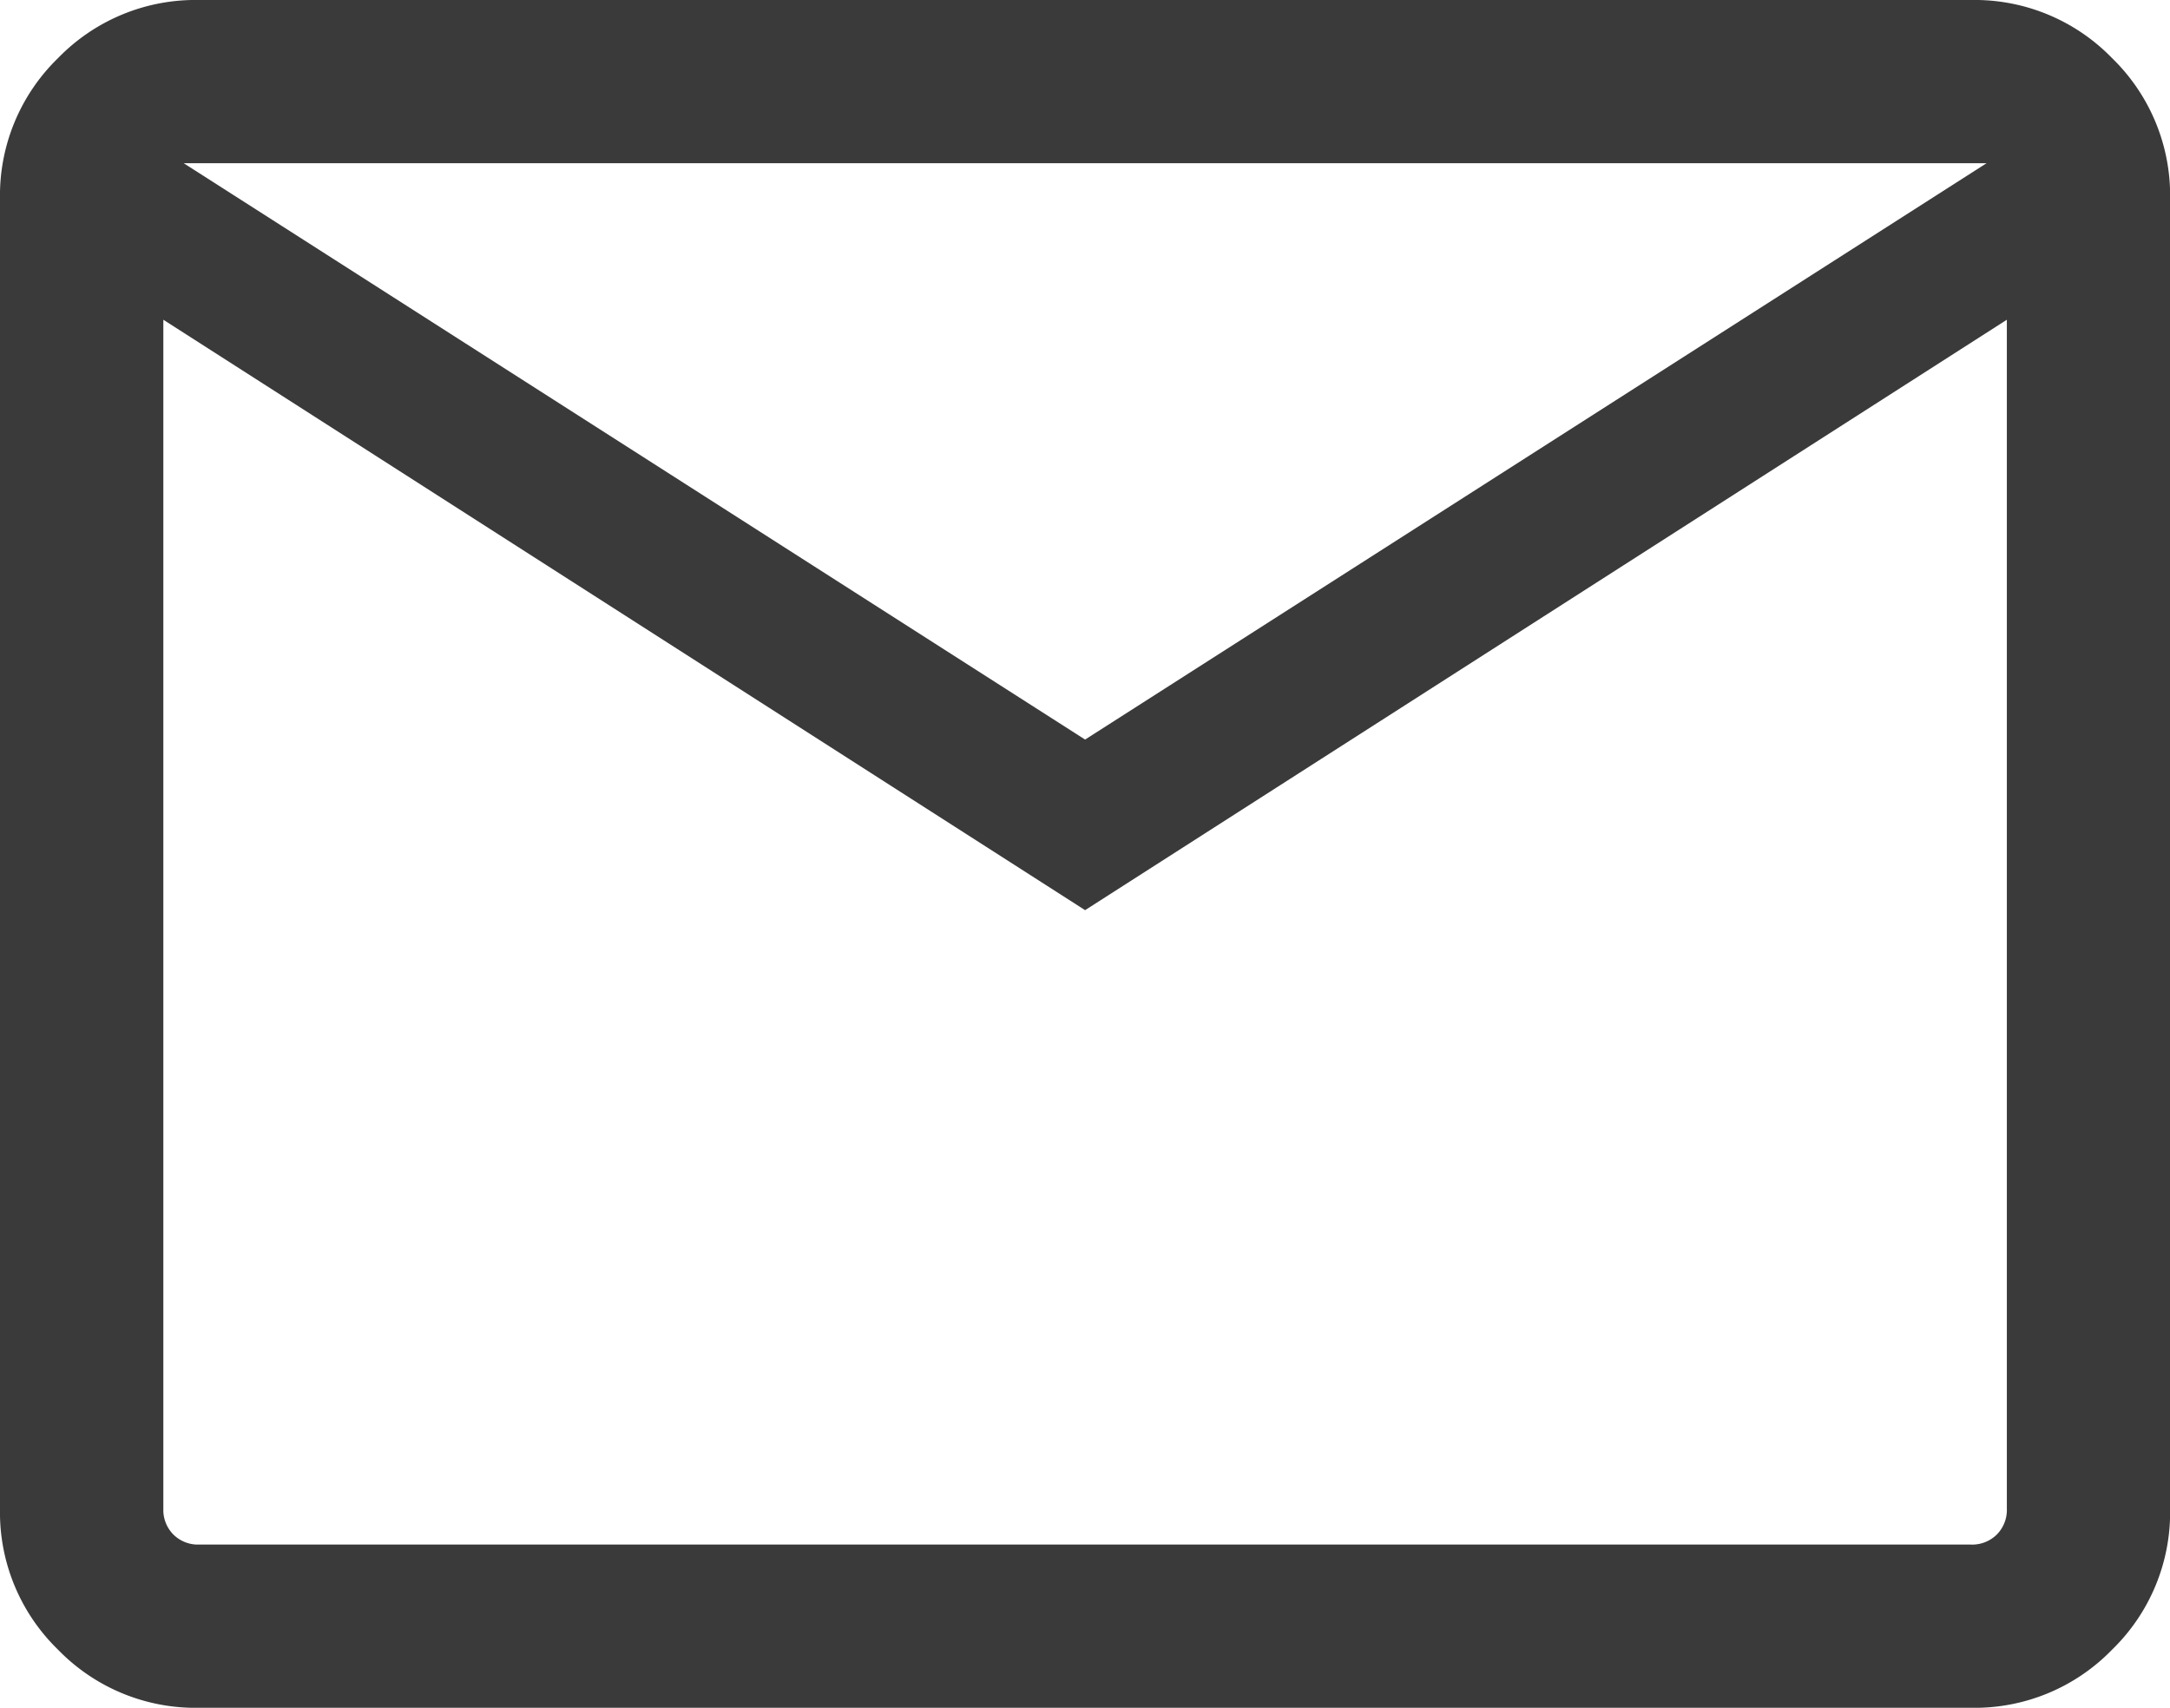
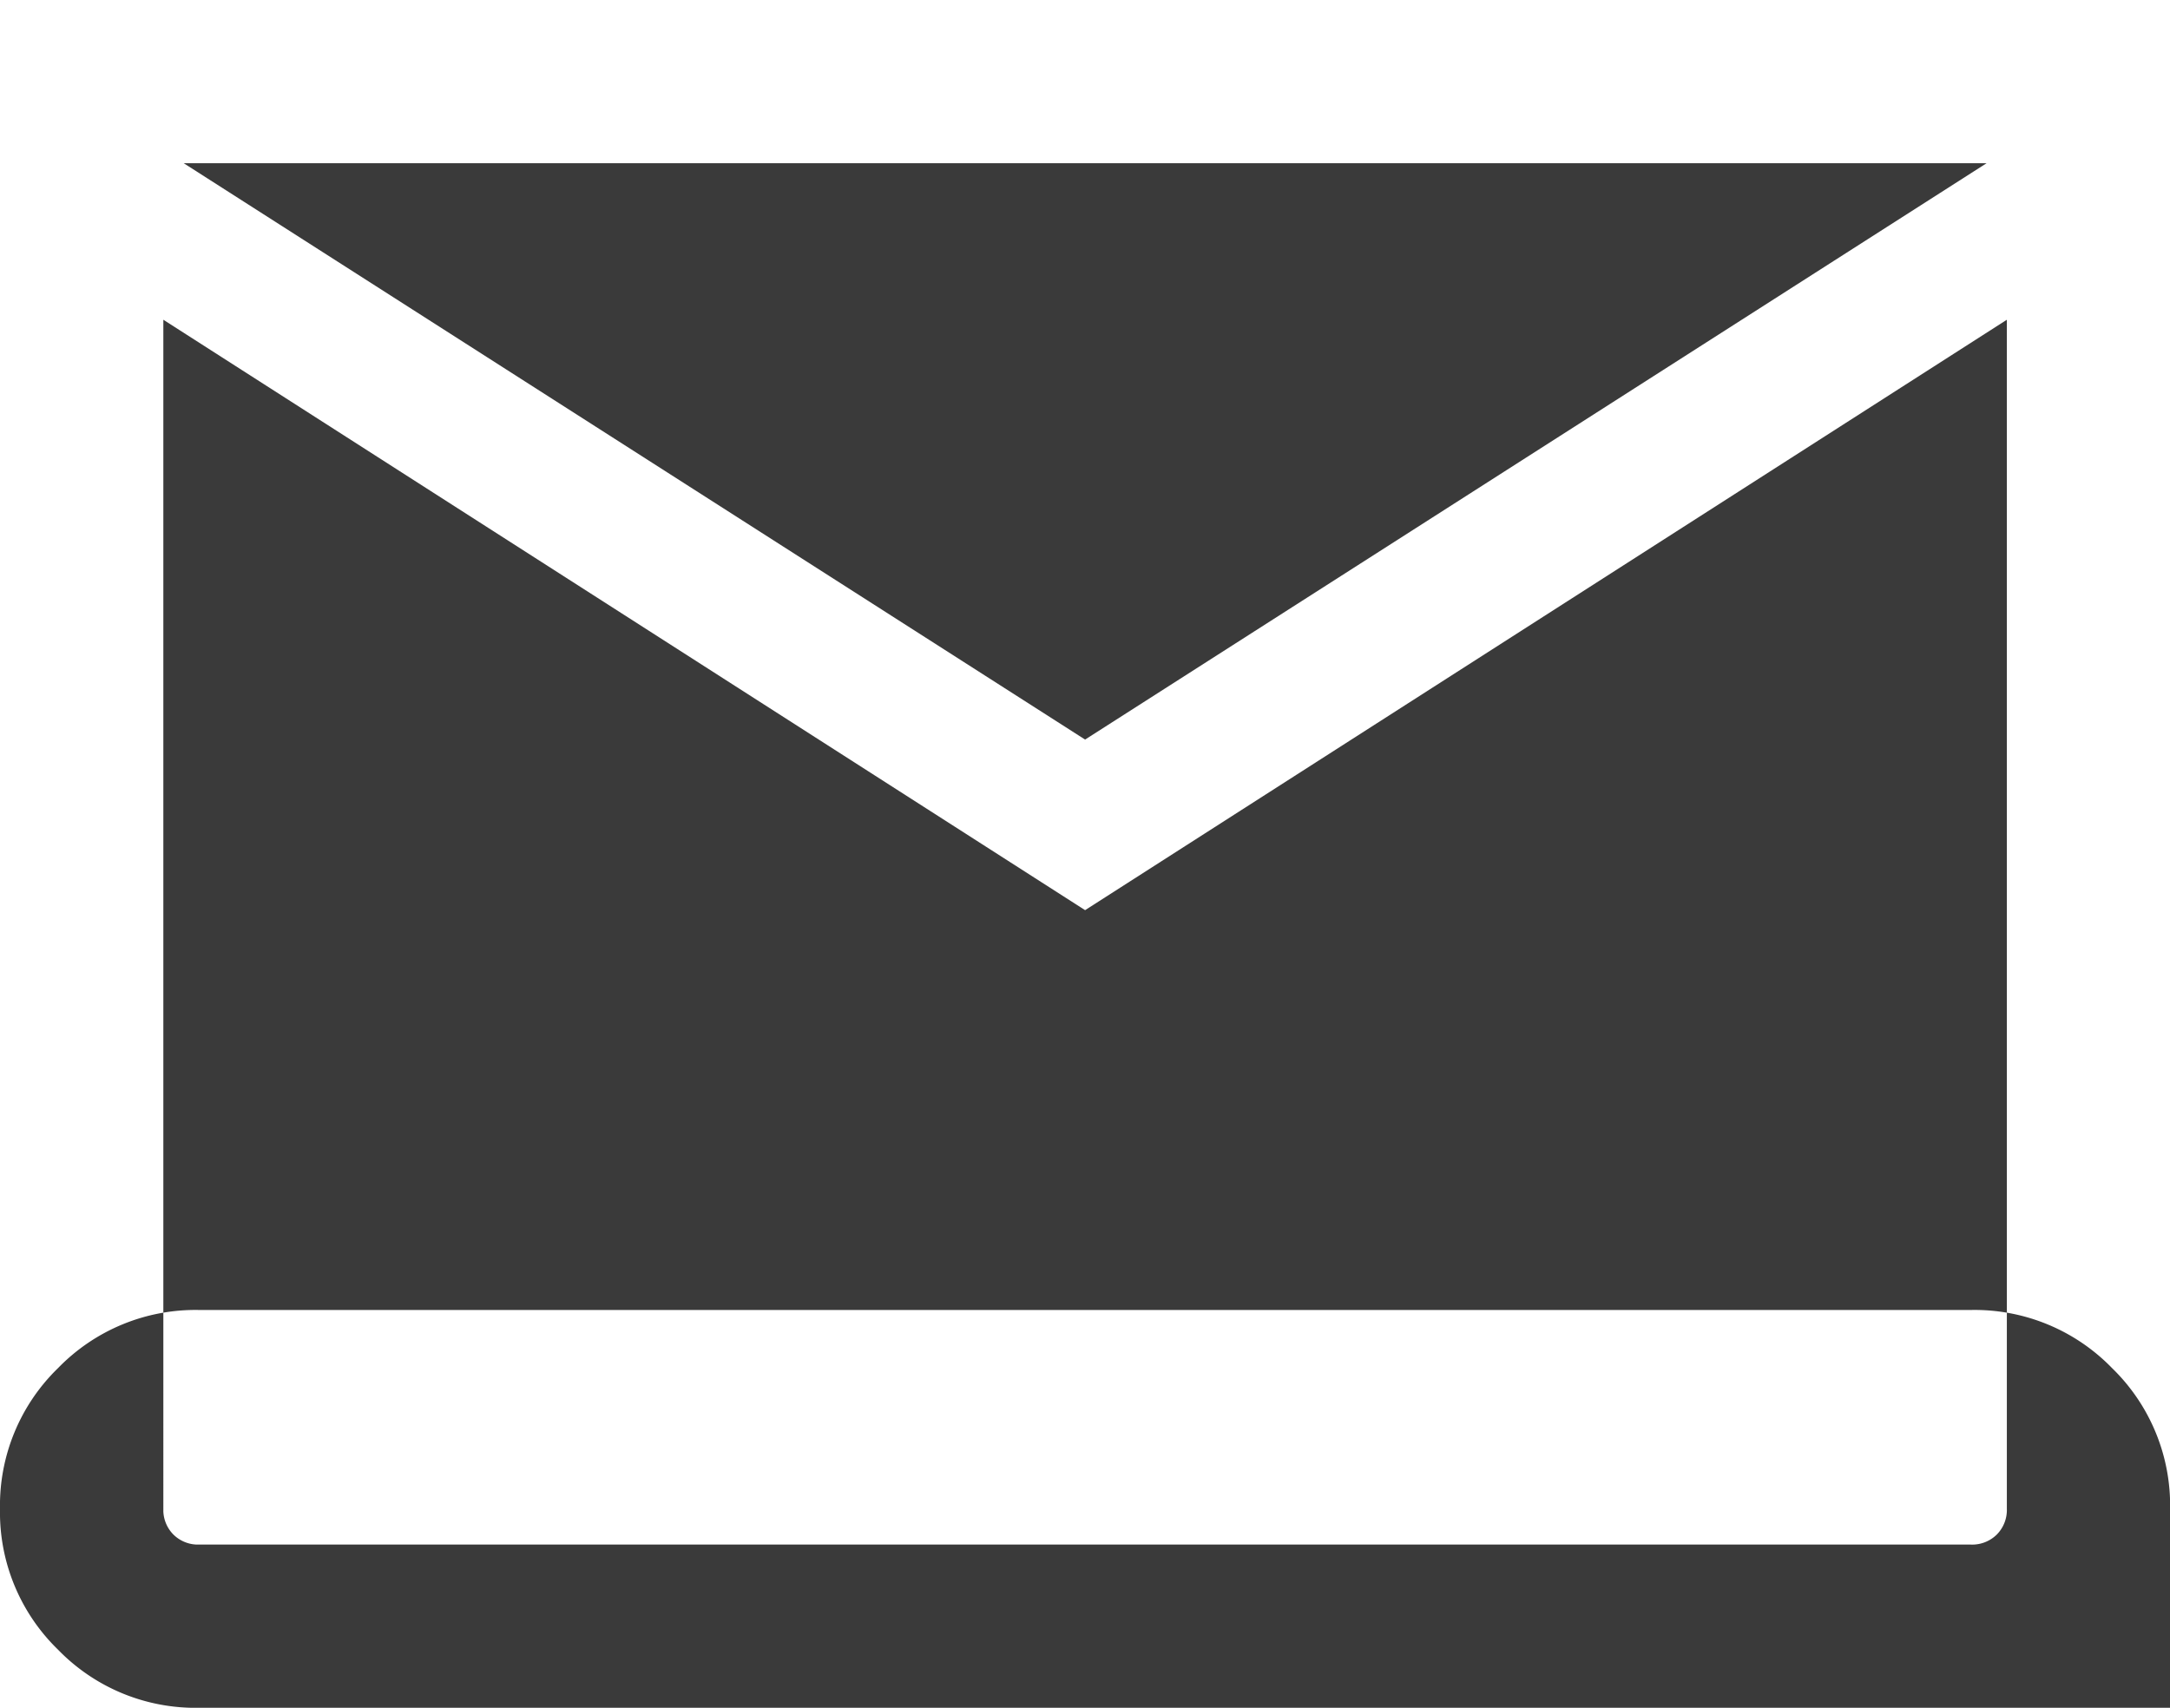
<svg xmlns="http://www.w3.org/2000/svg" width="22.678" height="17.85" viewBox="0 0 22.678 17.85">
-   <path id="mail_24dp_1F1F1F_FILL0_wght300_GRAD-25_opsz24" d="M110.159-754.88a2,2,0,0,1-1.472-.607,2,2,0,0,1-.607-1.472v-13.692a2,2,0,0,1,.607-1.472,2,2,0,0,1,1.472-.607H128.68a2,2,0,0,1,1.472.607,2,2,0,0,1,.607,1.472v13.692a2,2,0,0,1-.607,1.472,2,2,0,0,1-1.472.607Zm9.261-8.337-9.633-6.171v12.427a.365.365,0,0,0,.105.27.365.365,0,0,0,.27.105h18.516a.365.365,0,0,0,.27-.105.365.365,0,0,0,.105-.27v-12.427Zm0-1.783,9.421-6.024H110Zm-9.633-4.388v12.427a.365.365,0,0,0,.105.27.365.365,0,0,0,.27.105h-.375Z" transform="translate(-108.08 772.73)" fill="#3a3a3a" />
+   <path id="mail_24dp_1F1F1F_FILL0_wght300_GRAD-25_opsz24" d="M110.159-754.88a2,2,0,0,1-1.472-.607,2,2,0,0,1-.607-1.472a2,2,0,0,1,.607-1.472,2,2,0,0,1,1.472-.607H128.68a2,2,0,0,1,1.472.607,2,2,0,0,1,.607,1.472v13.692a2,2,0,0,1-.607,1.472,2,2,0,0,1-1.472.607Zm9.261-8.337-9.633-6.171v12.427a.365.365,0,0,0,.105.27.365.365,0,0,0,.27.105h18.516a.365.365,0,0,0,.27-.105.365.365,0,0,0,.105-.27v-12.427Zm0-1.783,9.421-6.024H110Zm-9.633-4.388v12.427a.365.365,0,0,0,.105.27.365.365,0,0,0,.27.105h-.375Z" transform="translate(-108.08 772.73)" fill="#3a3a3a" />
</svg>